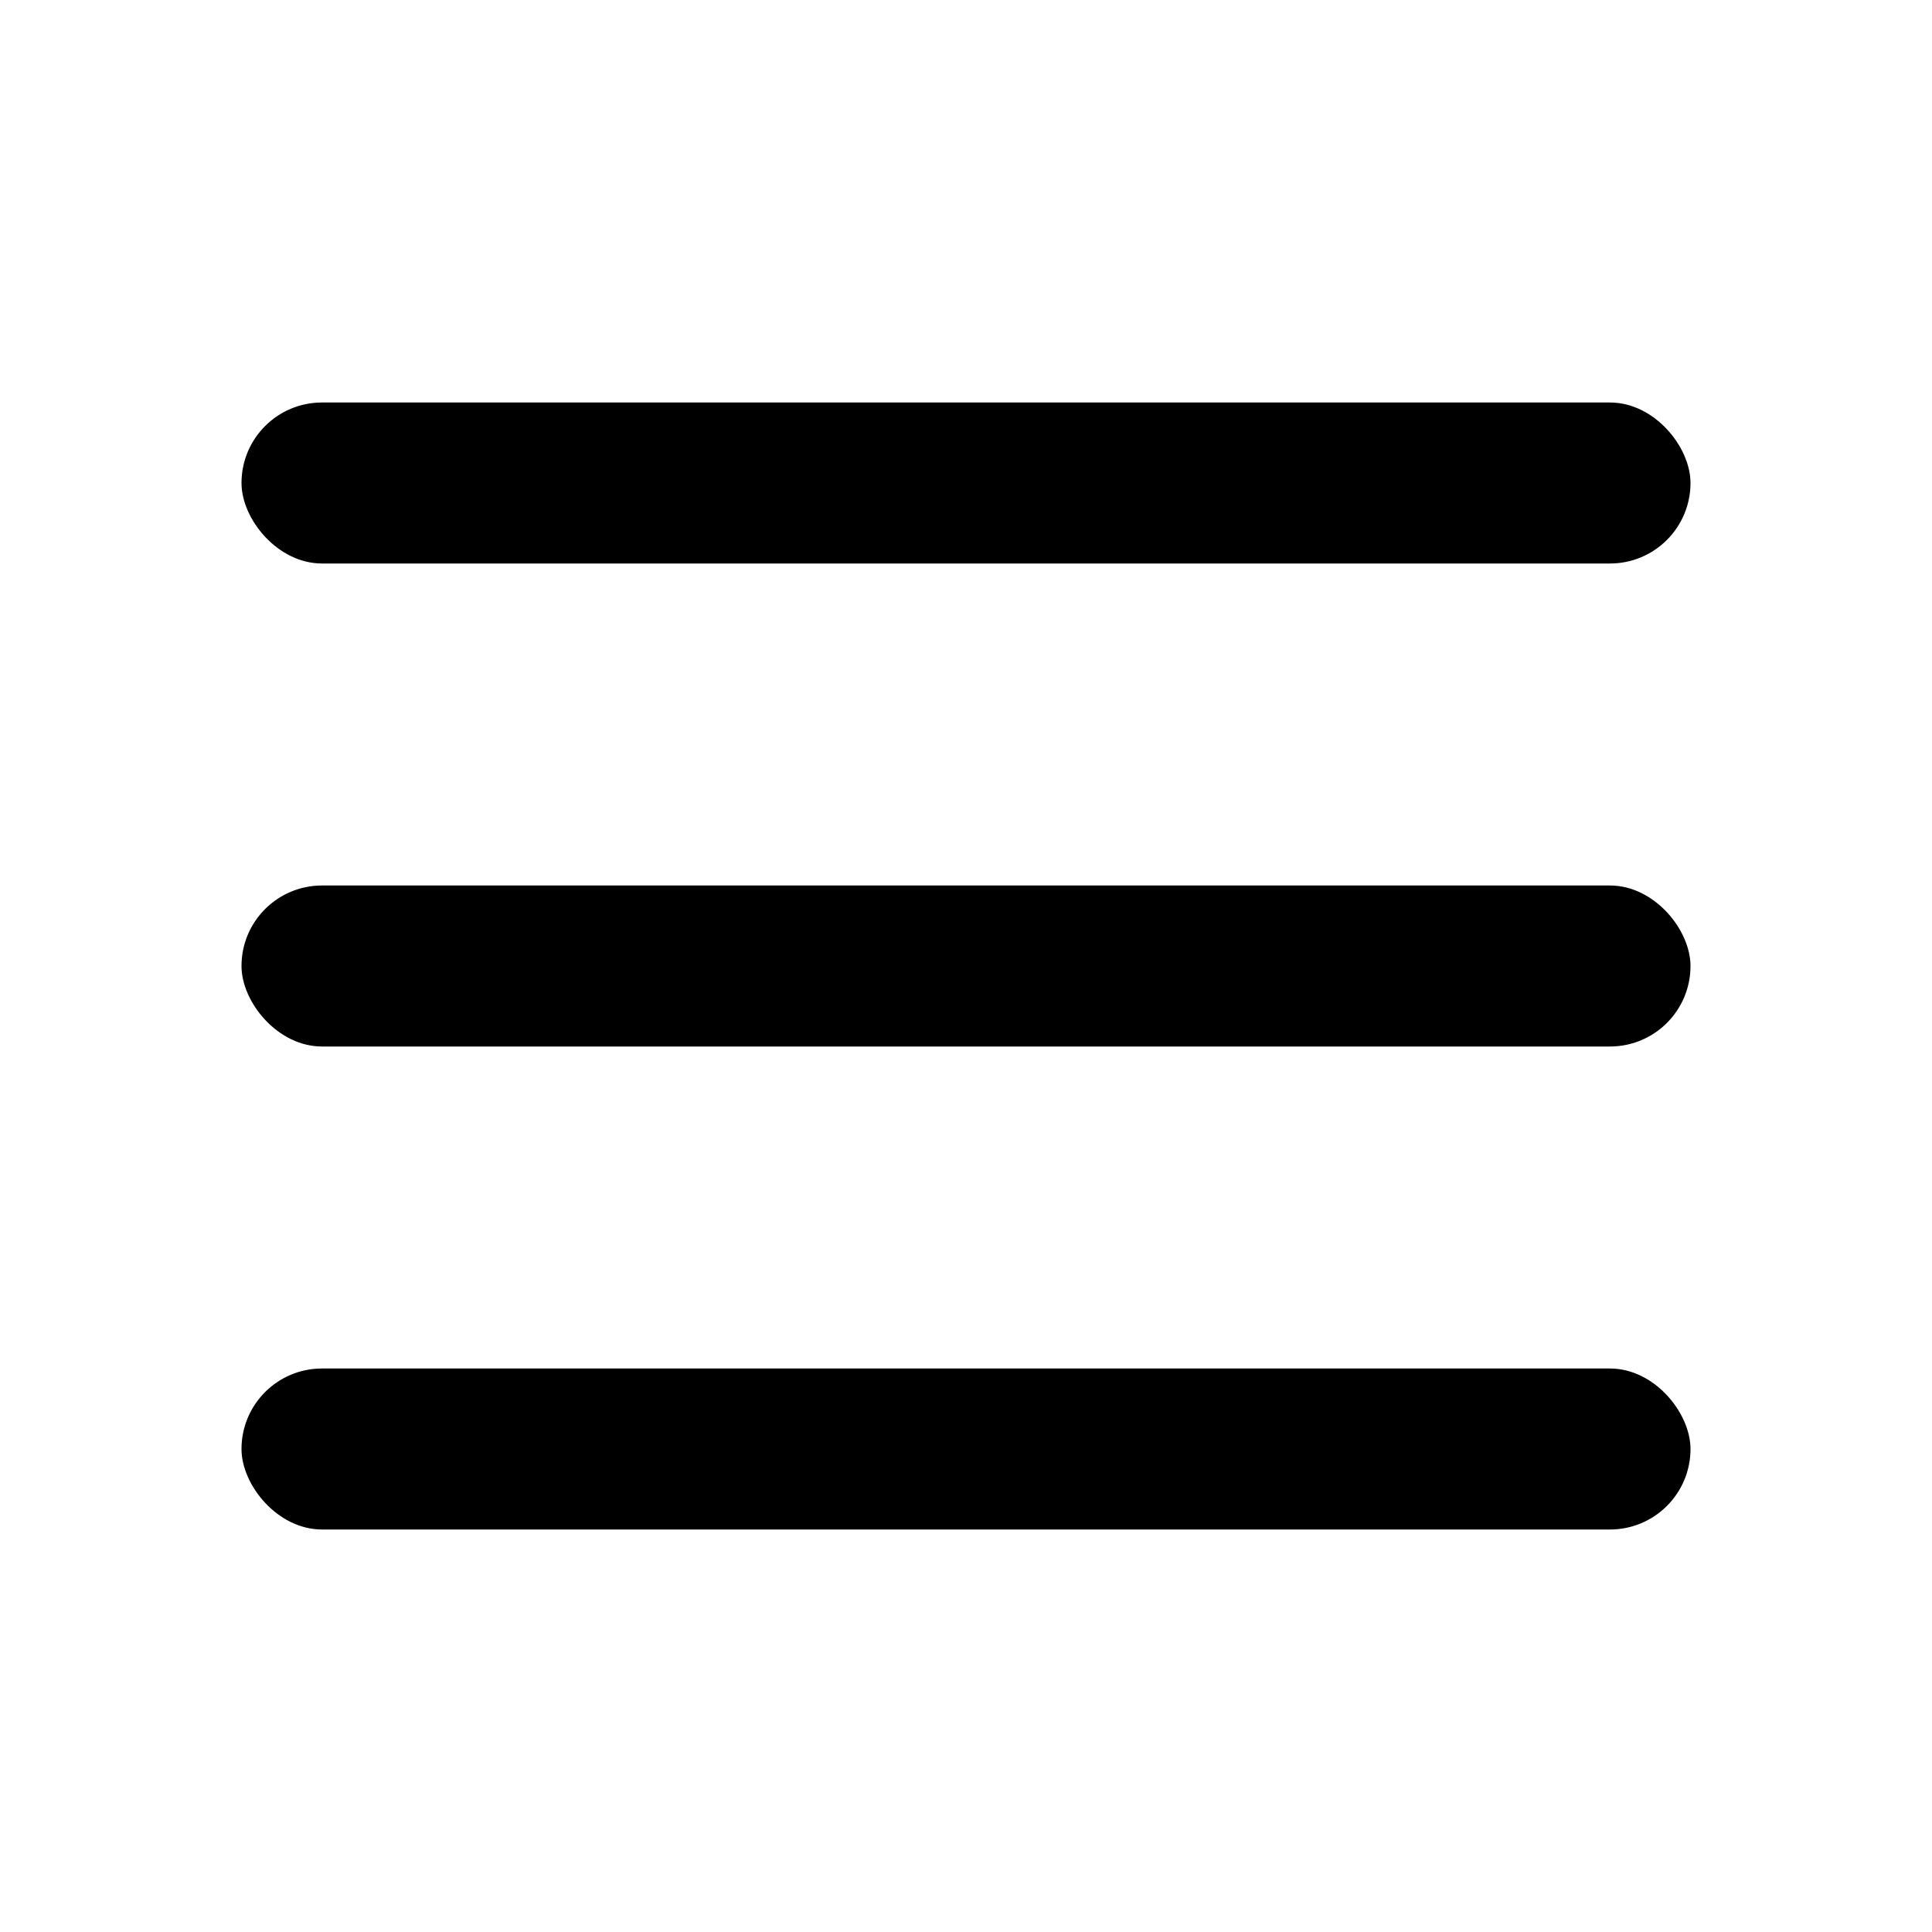
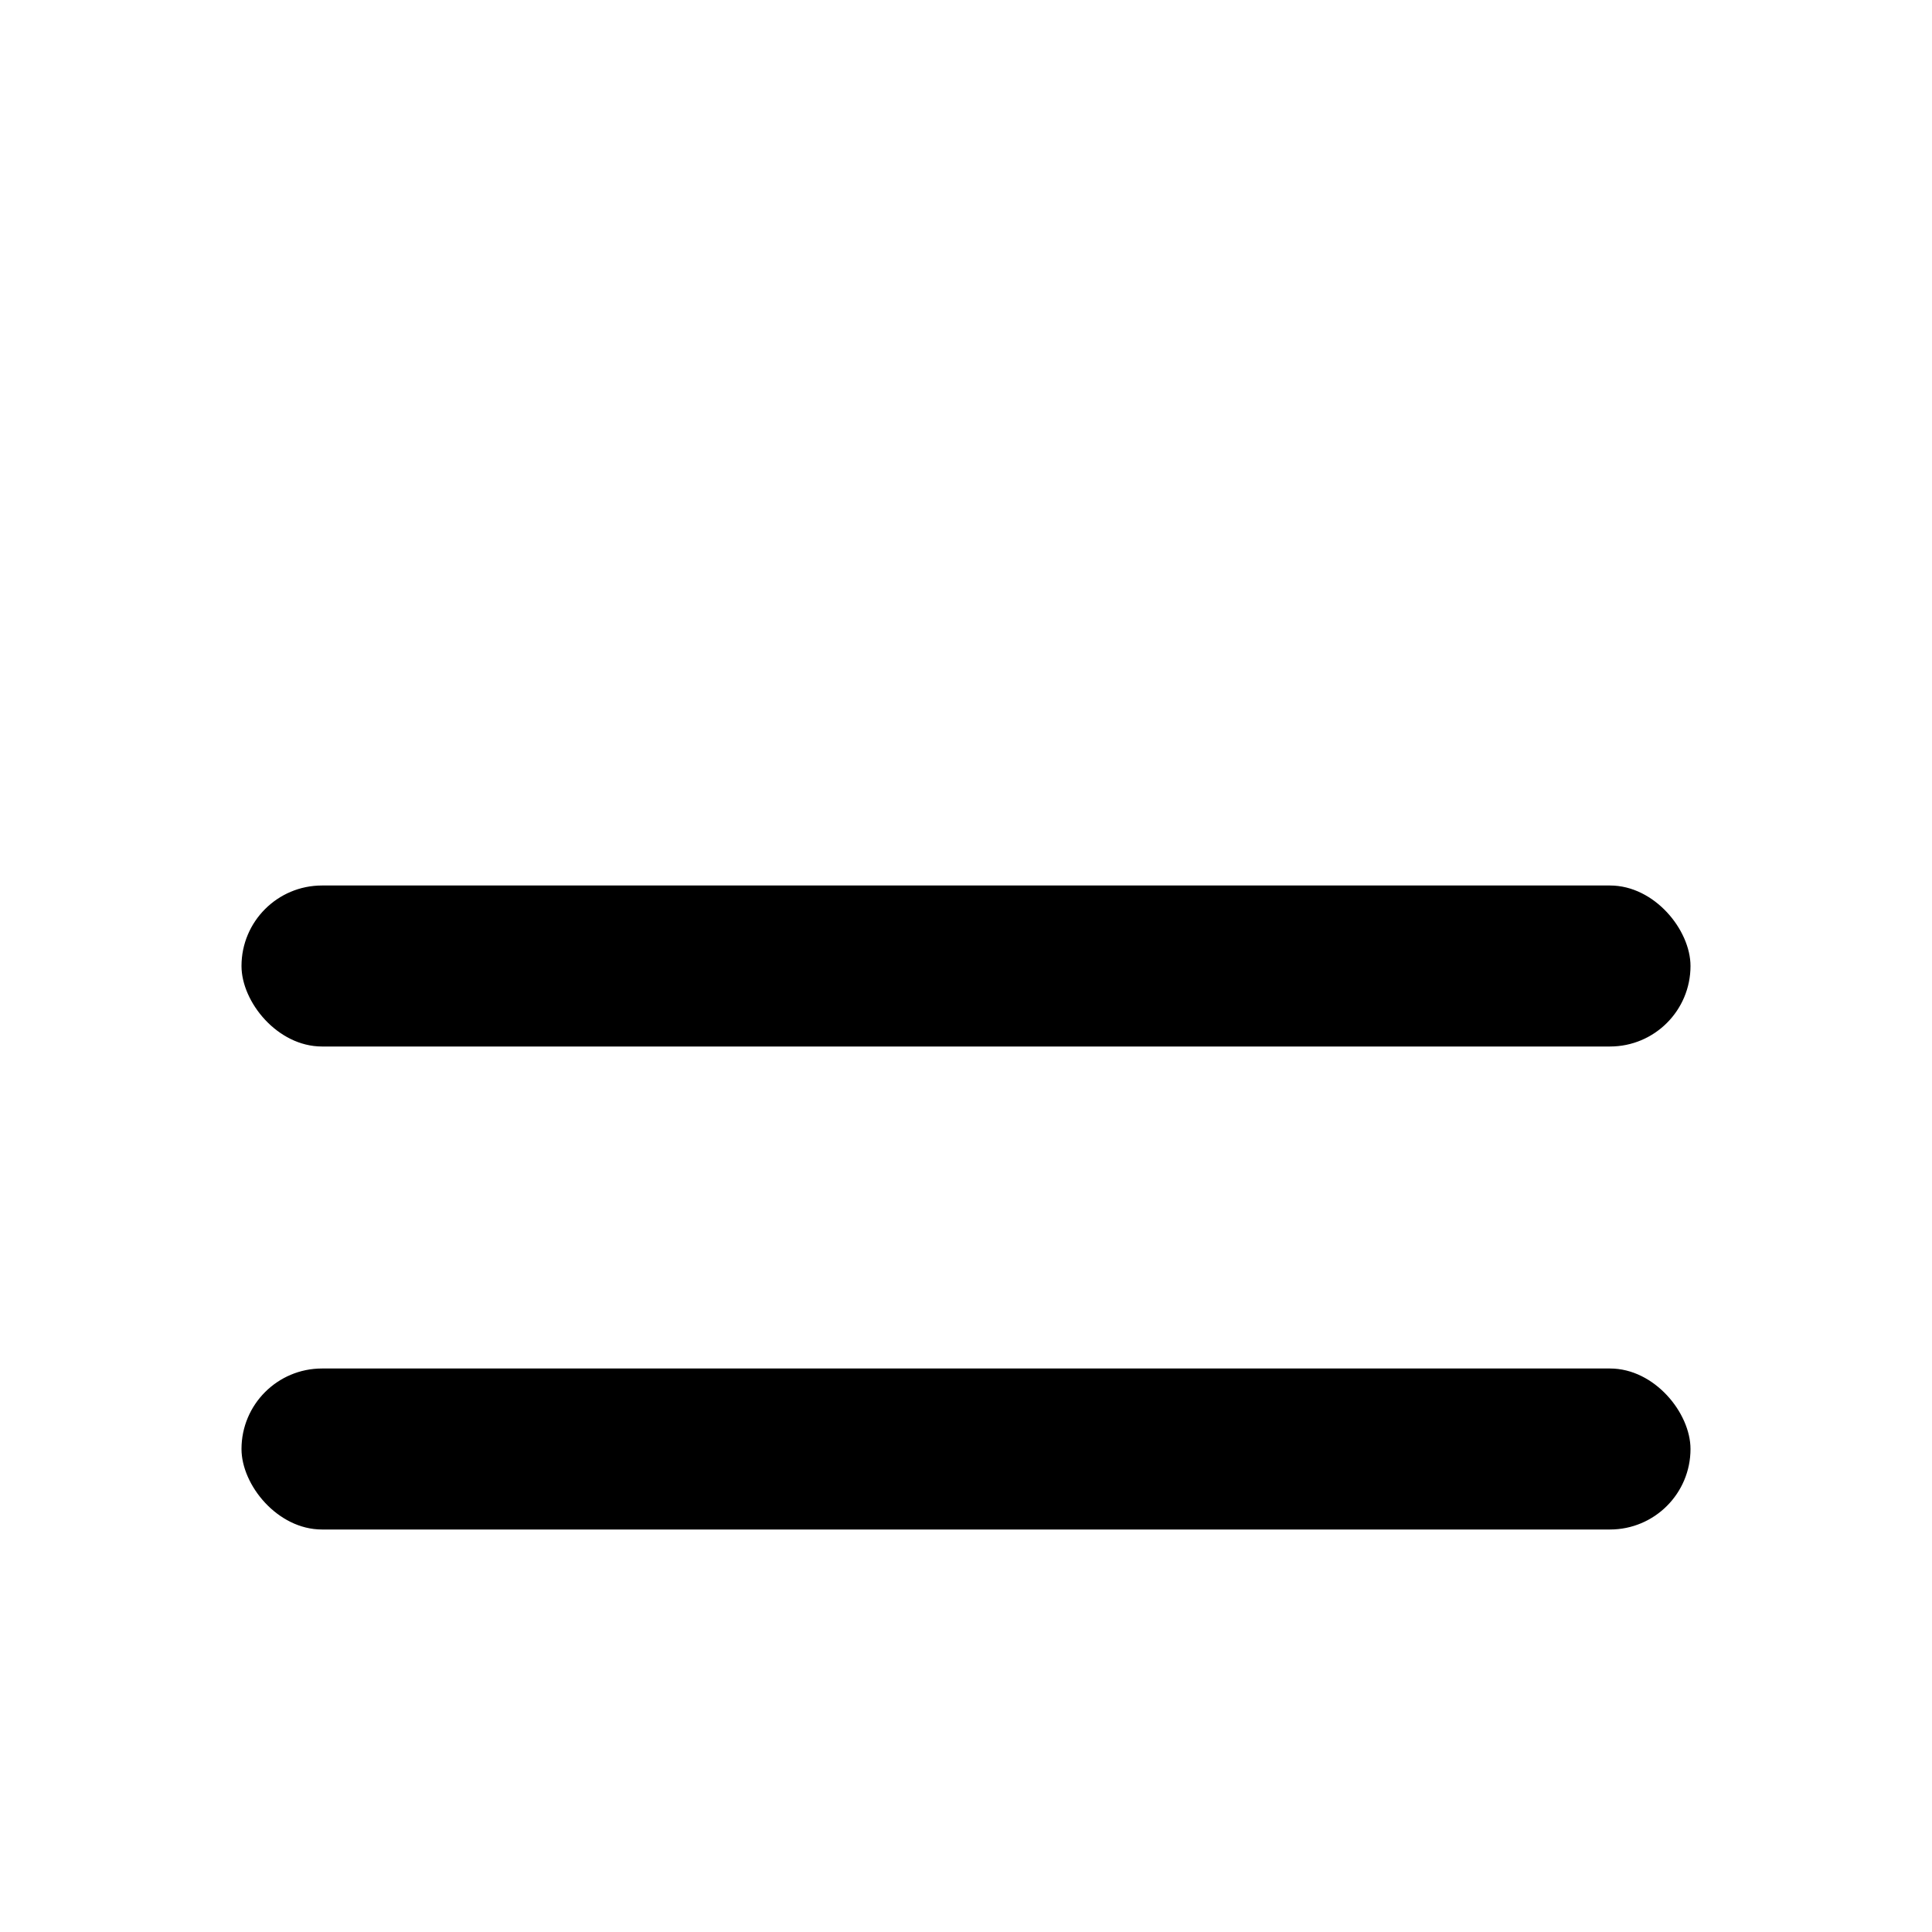
<svg xmlns="http://www.w3.org/2000/svg" width="24" height="24" fill="none" viewBox="0 0 24 24" focusable="false">
  <rect x="3" y="11" width="18" height="2" rx="1" fill="currentColor" />
-   <rect x="3" y="5" width="18" height="2" rx="1" fill="currentColor" />
  <rect x="3" y="17" width="18" height="2" rx="1" fill="#000000" />
</svg>